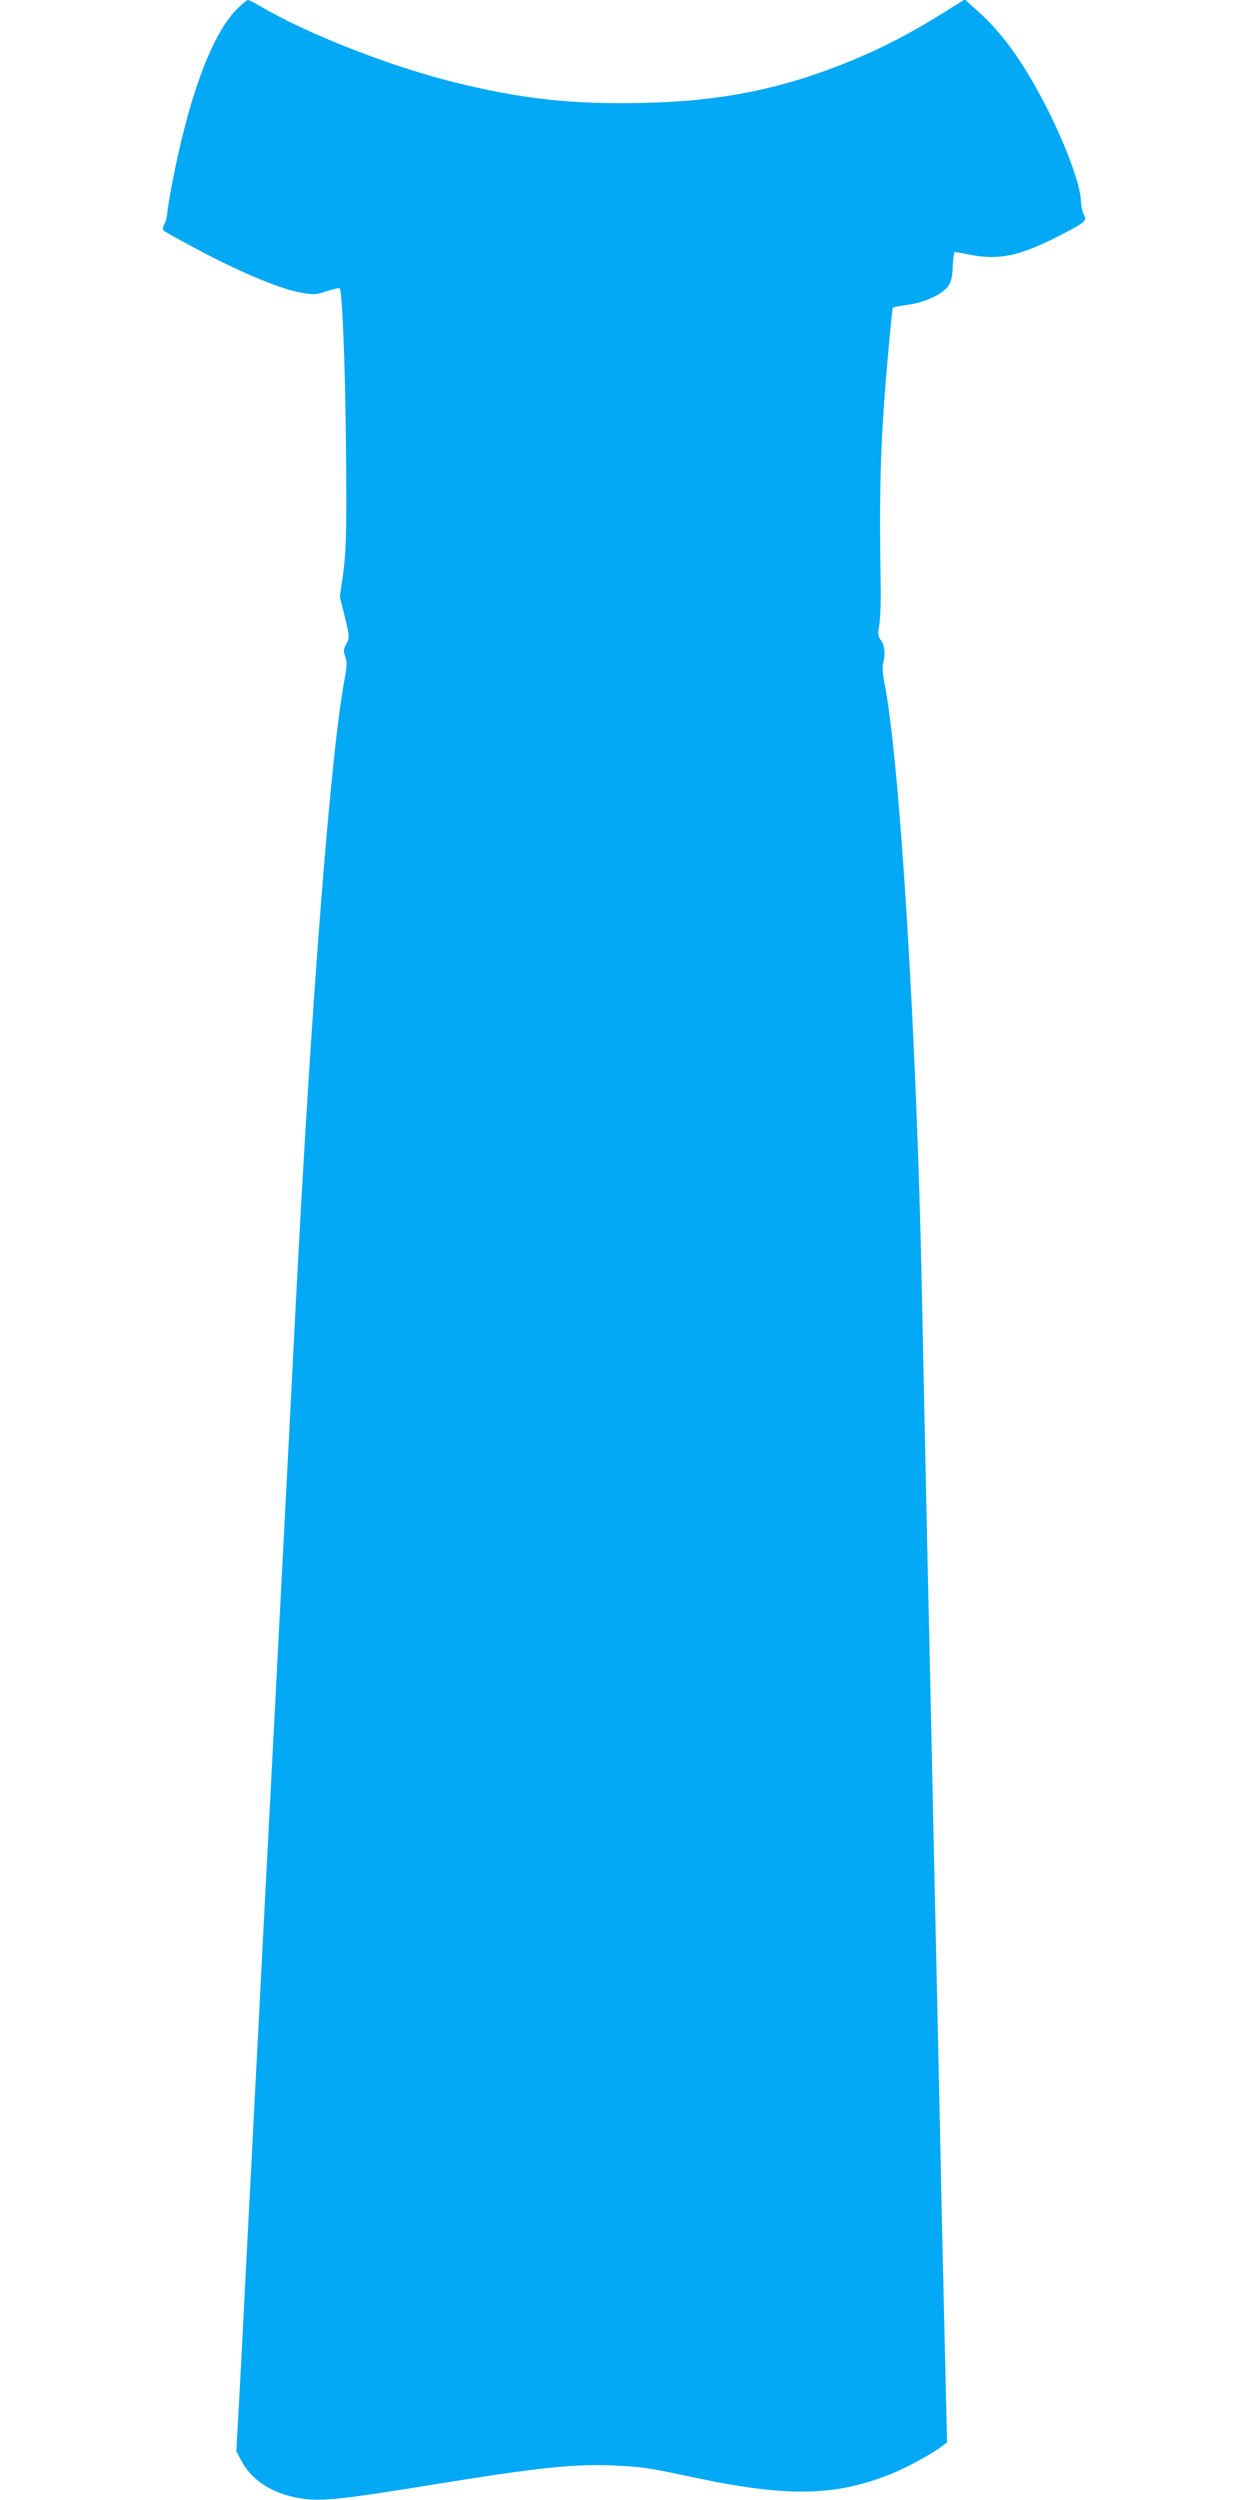
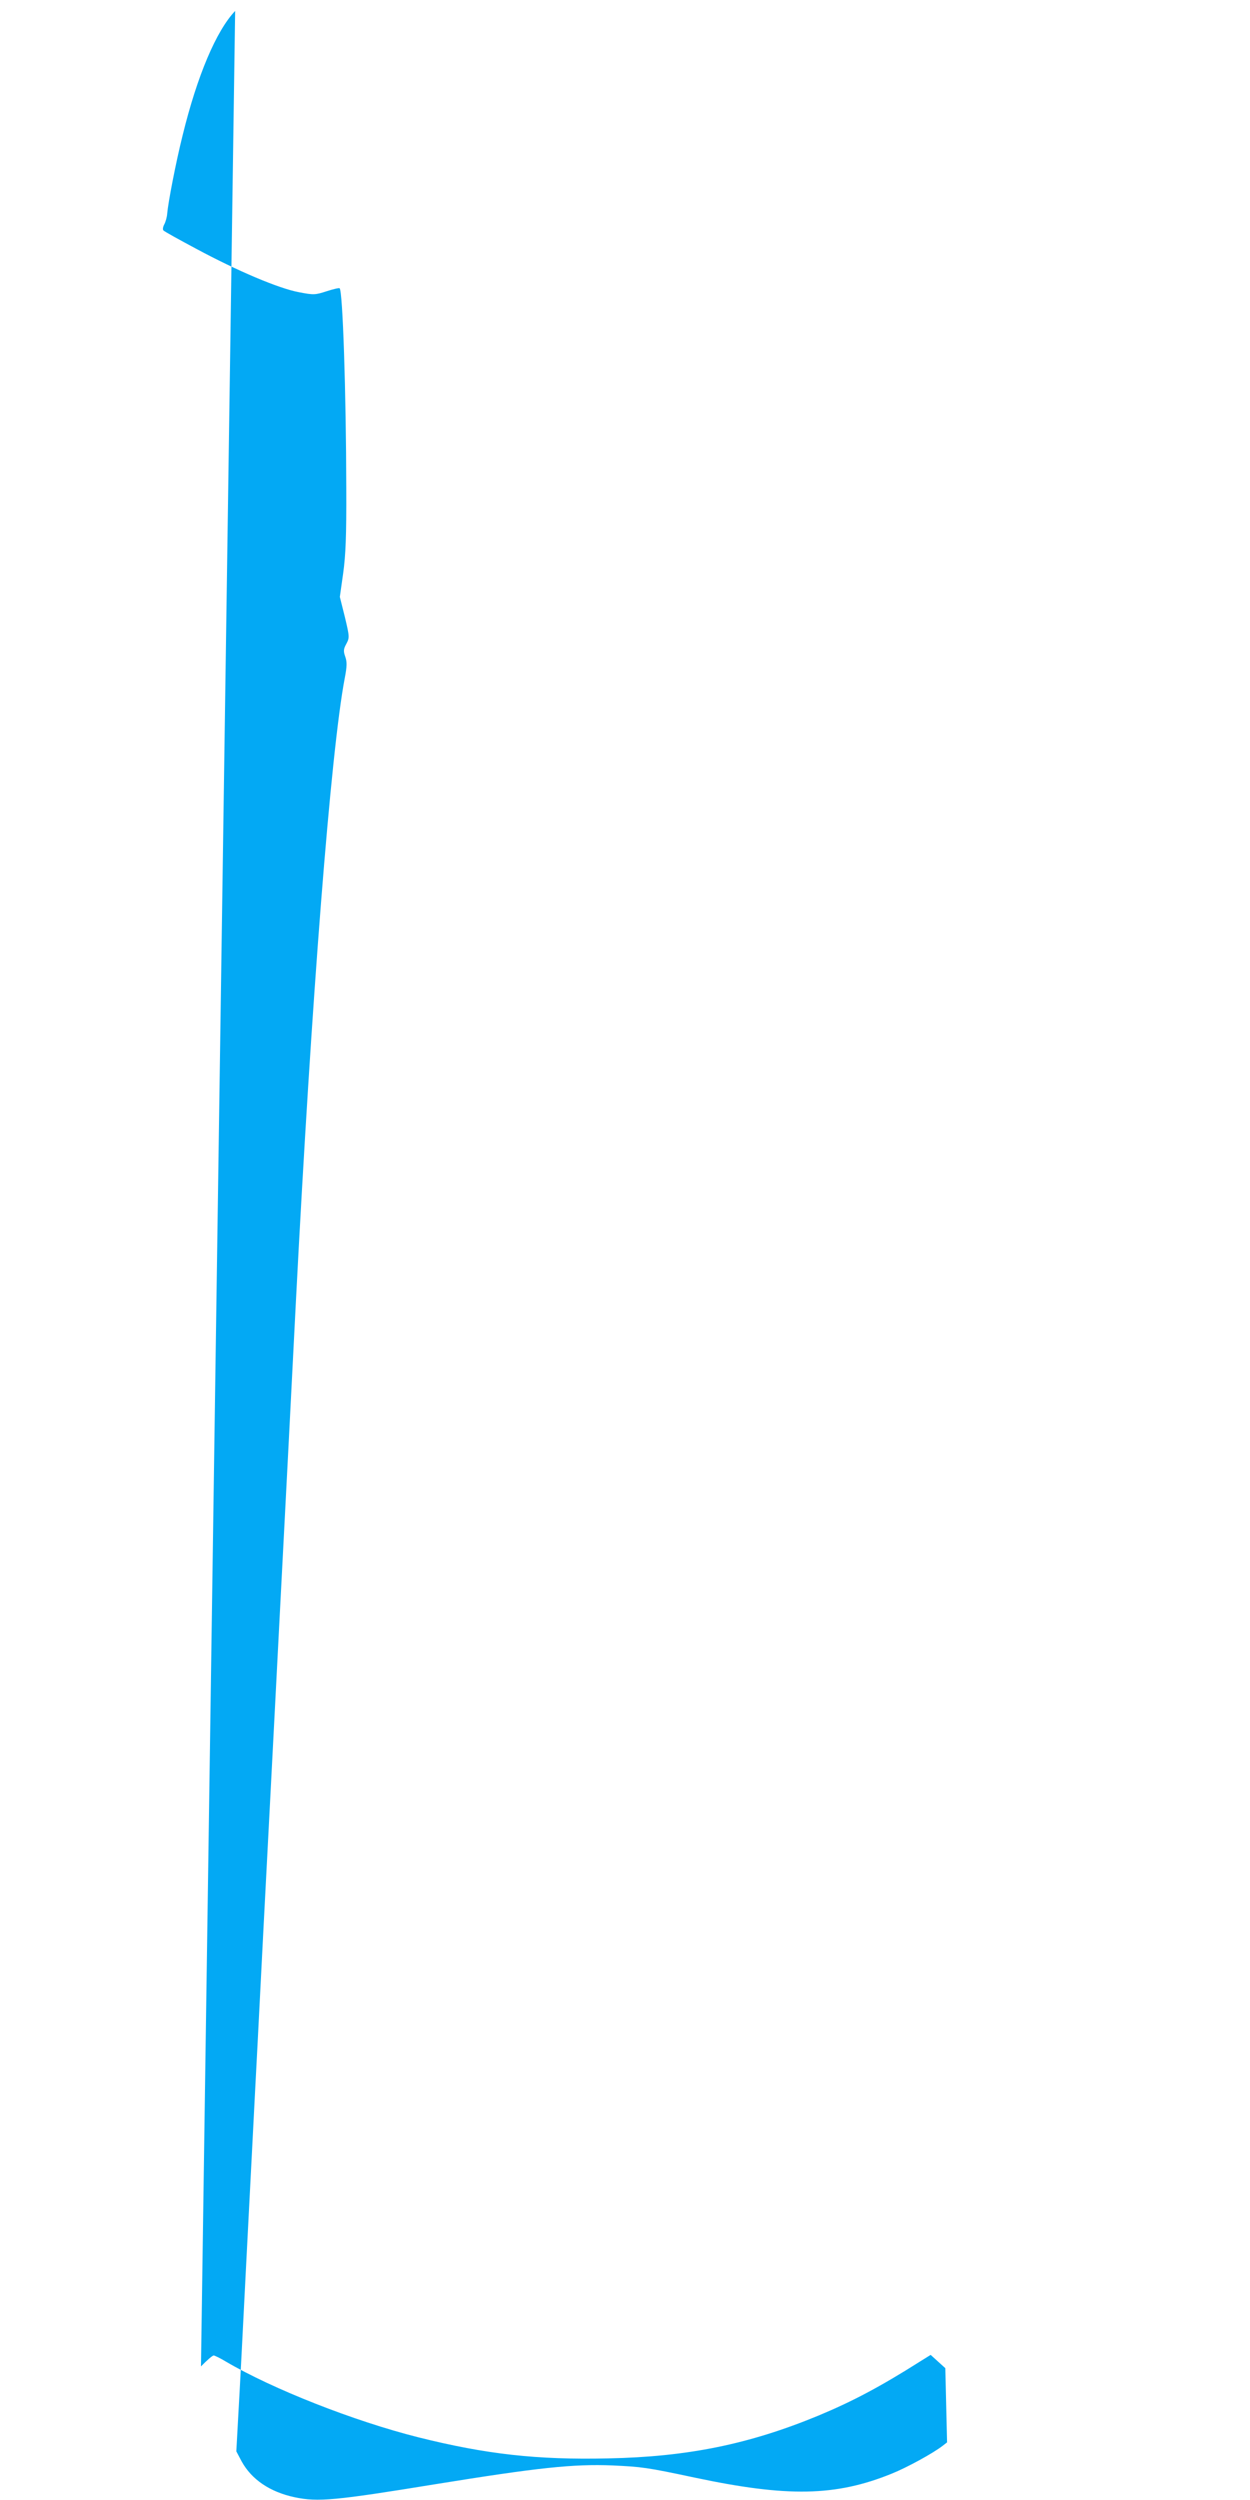
<svg xmlns="http://www.w3.org/2000/svg" version="1.0" width="640pt" height="1280pt" viewBox="0 0 640 1280" preserveAspectRatio="xMidYMid meet">
  <g transform="translate(0,1280) scale(0.1,-0.1)" fill="#03a9f4" stroke="none">
-     <path d="M1204 12744 c-97 -102 -194 -331 -269 -637 -35 -140 -74 -343 -79 -401 -1 -17 -8 -42 -15 -55 -7 -13 -9 -27 -4 -31 4 -5 80 -47 168 -94 212 -114 423 -203 525 -222 77 -15 84 -14 143 5 34 11 64 18 66 15 16 -15 33 -533 34 -1024 1 -243 -3 -342 -16 -436 l-17 -120 26 -104 c24 -101 24 -105 7 -137 -15 -27 -15 -38 -5 -66 9 -26 9 -48 -3 -110 -71 -372 -170 -1639 -250 -3192 -24 -476 -44 -862 -85 -1650 -11 -209 -33 -643 -50 -965 -17 -322 -44 -845 -60 -1162 -17 -318 -43 -840 -60 -1160 -16 -321 -34 -665 -40 -766 l-10 -183 27 -51 c51 -93 145 -157 272 -184 119 -25 206 -17 721 67 526 85 705 104 905 96 150 -7 176 -10 420 -62 476 -101 723 -97 1011 20 77 31 211 104 261 143 l22 17 -9 380 c-5 209 -14 601 -20 870 -5 270 -15 693 -20 940 -12 527 -26 1181 -40 1840 -6 259 -15 666 -20 905 -5 239 -14 669 -20 955 -26 1315 -115 2748 -193 3125 -7 36 -10 76 -6 90 13 47 9 97 -10 121 -16 21 -18 31 -9 79 5 30 9 123 7 205 -8 463 -1 720 28 1067 16 192 32 350 34 353 3 2 39 9 80 15 84 12 172 52 203 94 15 20 22 47 24 102 2 40 7 74 10 74 3 0 43 -7 88 -16 144 -26 248 -3 446 98 136 70 145 77 127 110 -7 13 -14 46 -15 73 -3 74 -65 249 -153 430 -121 246 -238 415 -366 530 l-75 68 -53 -33 c-205 -130 -349 -206 -522 -278 -353 -146 -669 -211 -1077 -219 -364 -8 -623 21 -971 108 -330 83 -746 247 -986 388 -28 17 -57 31 -62 31 -6 0 -35 -25 -65 -56z" />
+     <path d="M1204 12744 c-97 -102 -194 -331 -269 -637 -35 -140 -74 -343 -79 -401 -1 -17 -8 -42 -15 -55 -7 -13 -9 -27 -4 -31 4 -5 80 -47 168 -94 212 -114 423 -203 525 -222 77 -15 84 -14 143 5 34 11 64 18 66 15 16 -15 33 -533 34 -1024 1 -243 -3 -342 -16 -436 l-17 -120 26 -104 c24 -101 24 -105 7 -137 -15 -27 -15 -38 -5 -66 9 -26 9 -48 -3 -110 -71 -372 -170 -1639 -250 -3192 -24 -476 -44 -862 -85 -1650 -11 -209 -33 -643 -50 -965 -17 -322 -44 -845 -60 -1162 -17 -318 -43 -840 -60 -1160 -16 -321 -34 -665 -40 -766 l-10 -183 27 -51 c51 -93 145 -157 272 -184 119 -25 206 -17 721 67 526 85 705 104 905 96 150 -7 176 -10 420 -62 476 -101 723 -97 1011 20 77 31 211 104 261 143 l22 17 -9 380 l-75 68 -53 -33 c-205 -130 -349 -206 -522 -278 -353 -146 -669 -211 -1077 -219 -364 -8 -623 21 -971 108 -330 83 -746 247 -986 388 -28 17 -57 31 -62 31 -6 0 -35 -25 -65 -56z" />
  </g>
</svg>